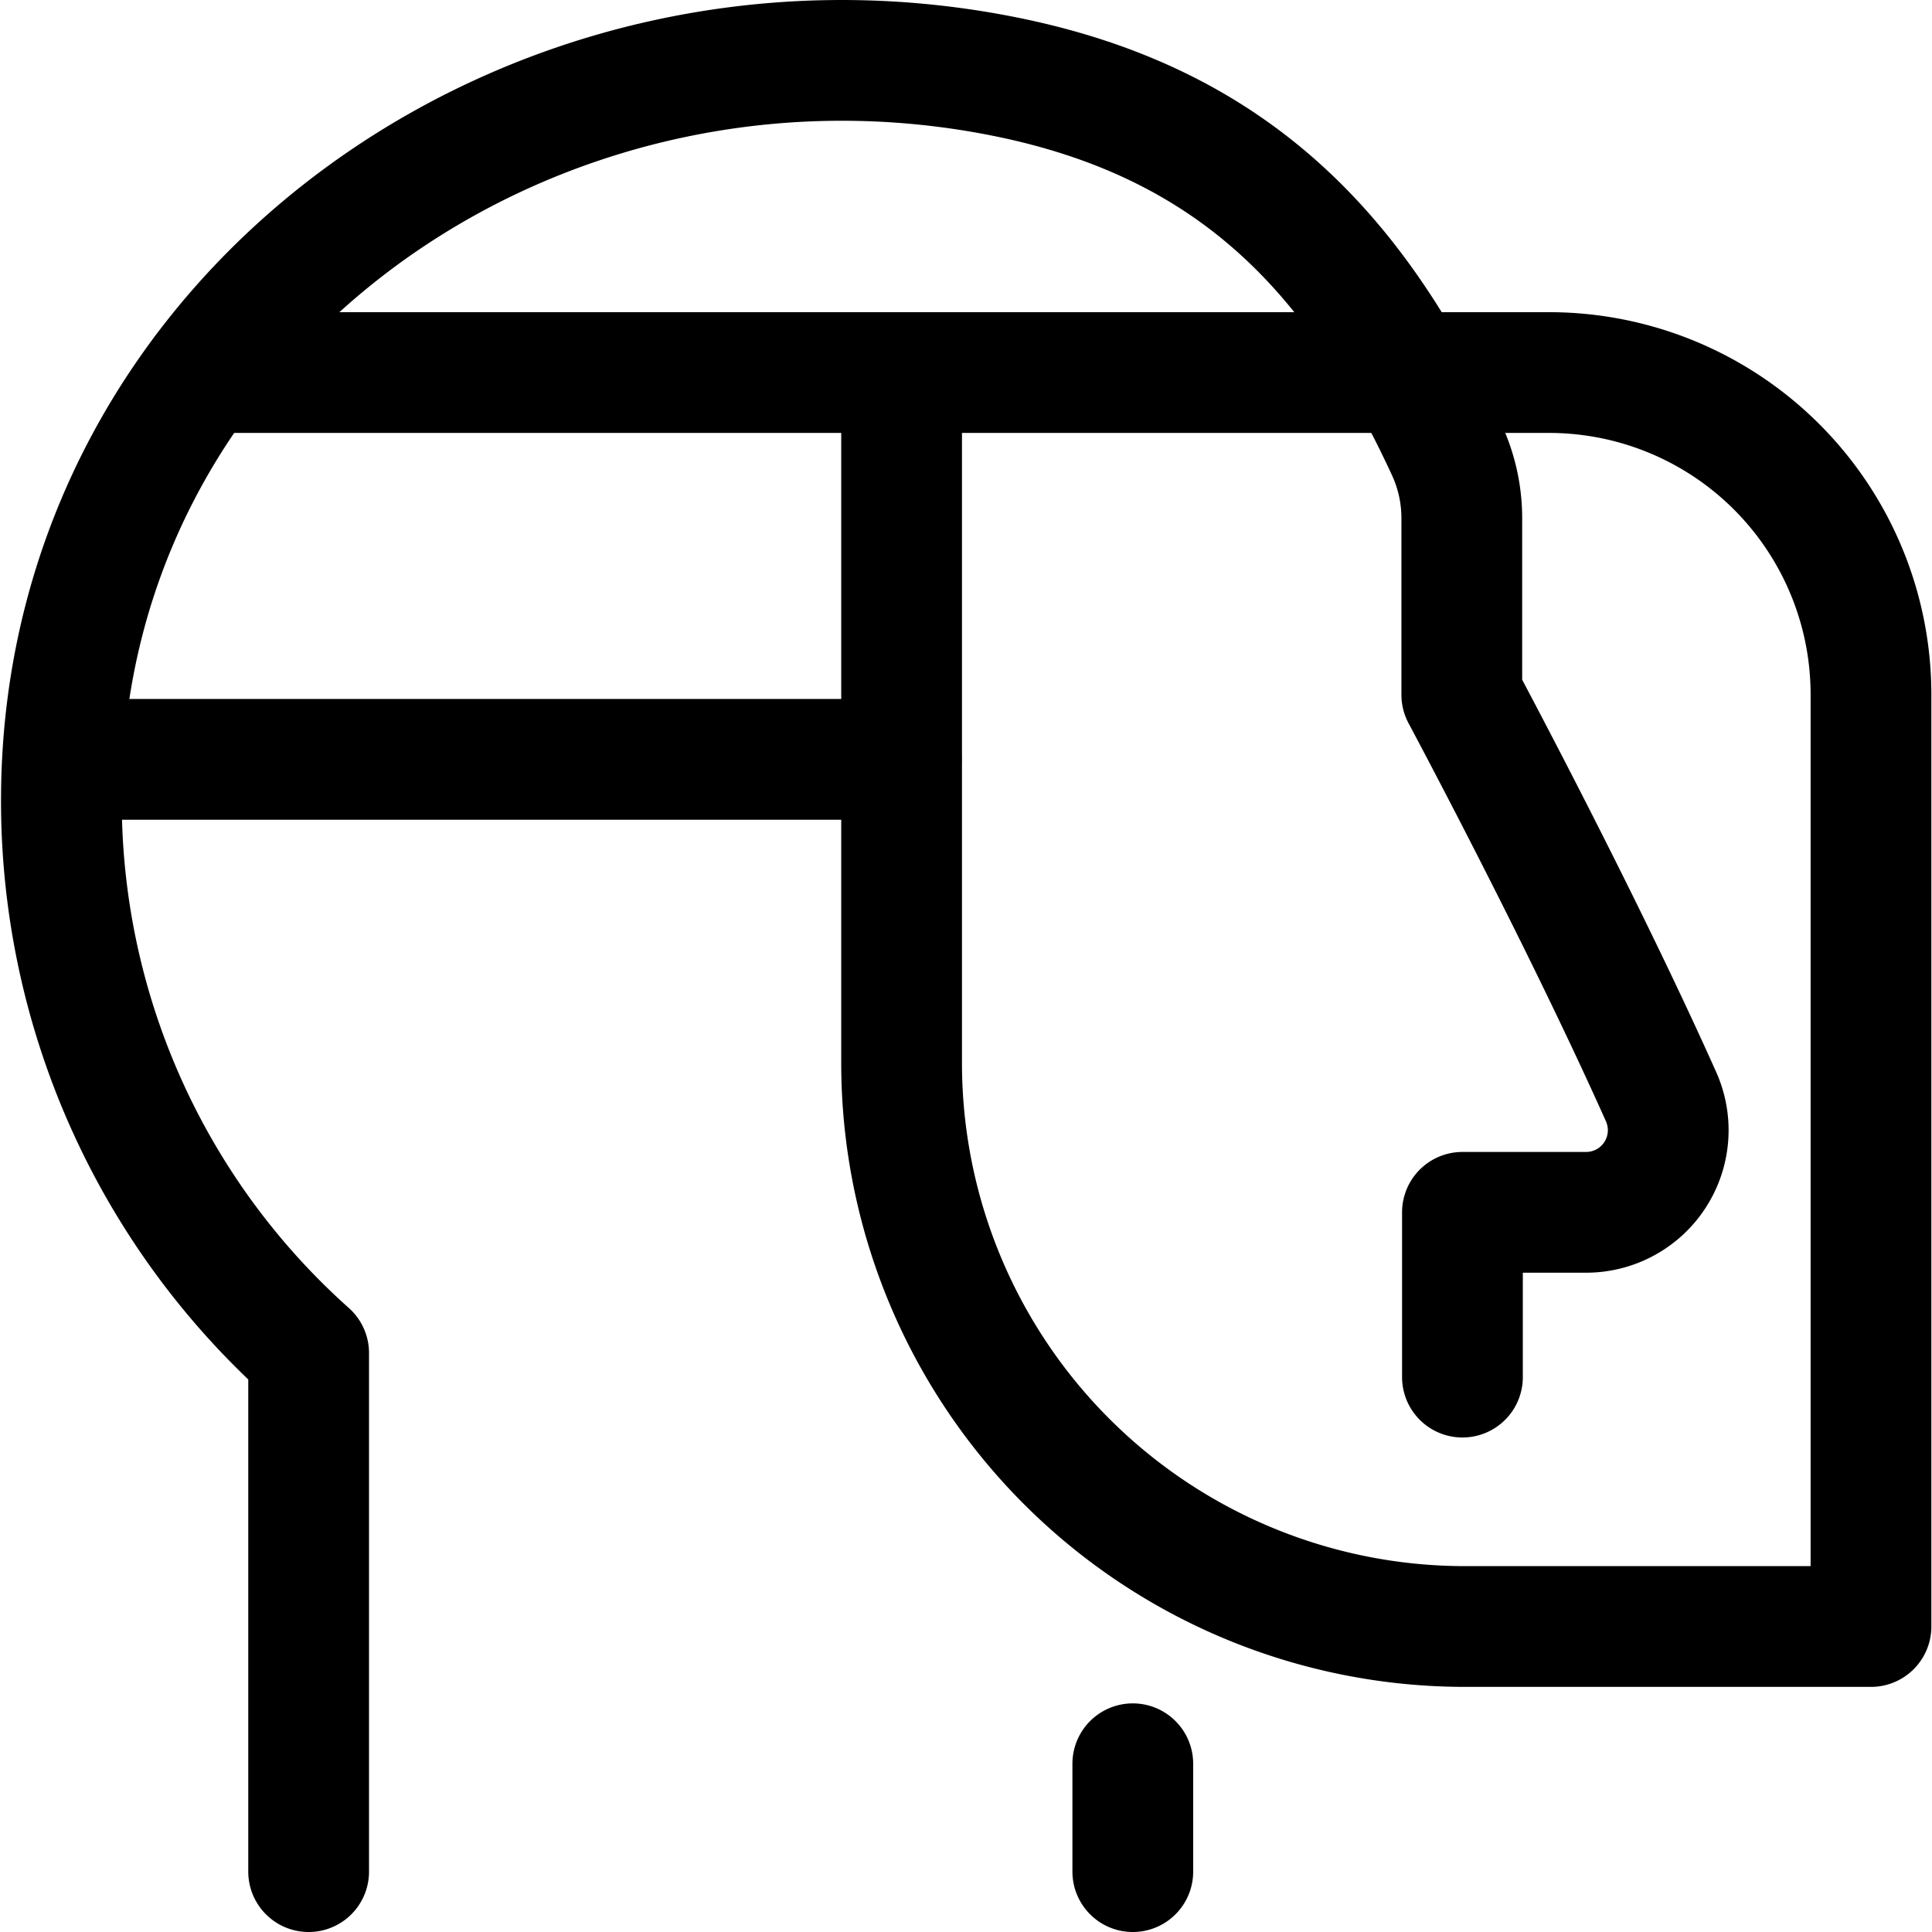
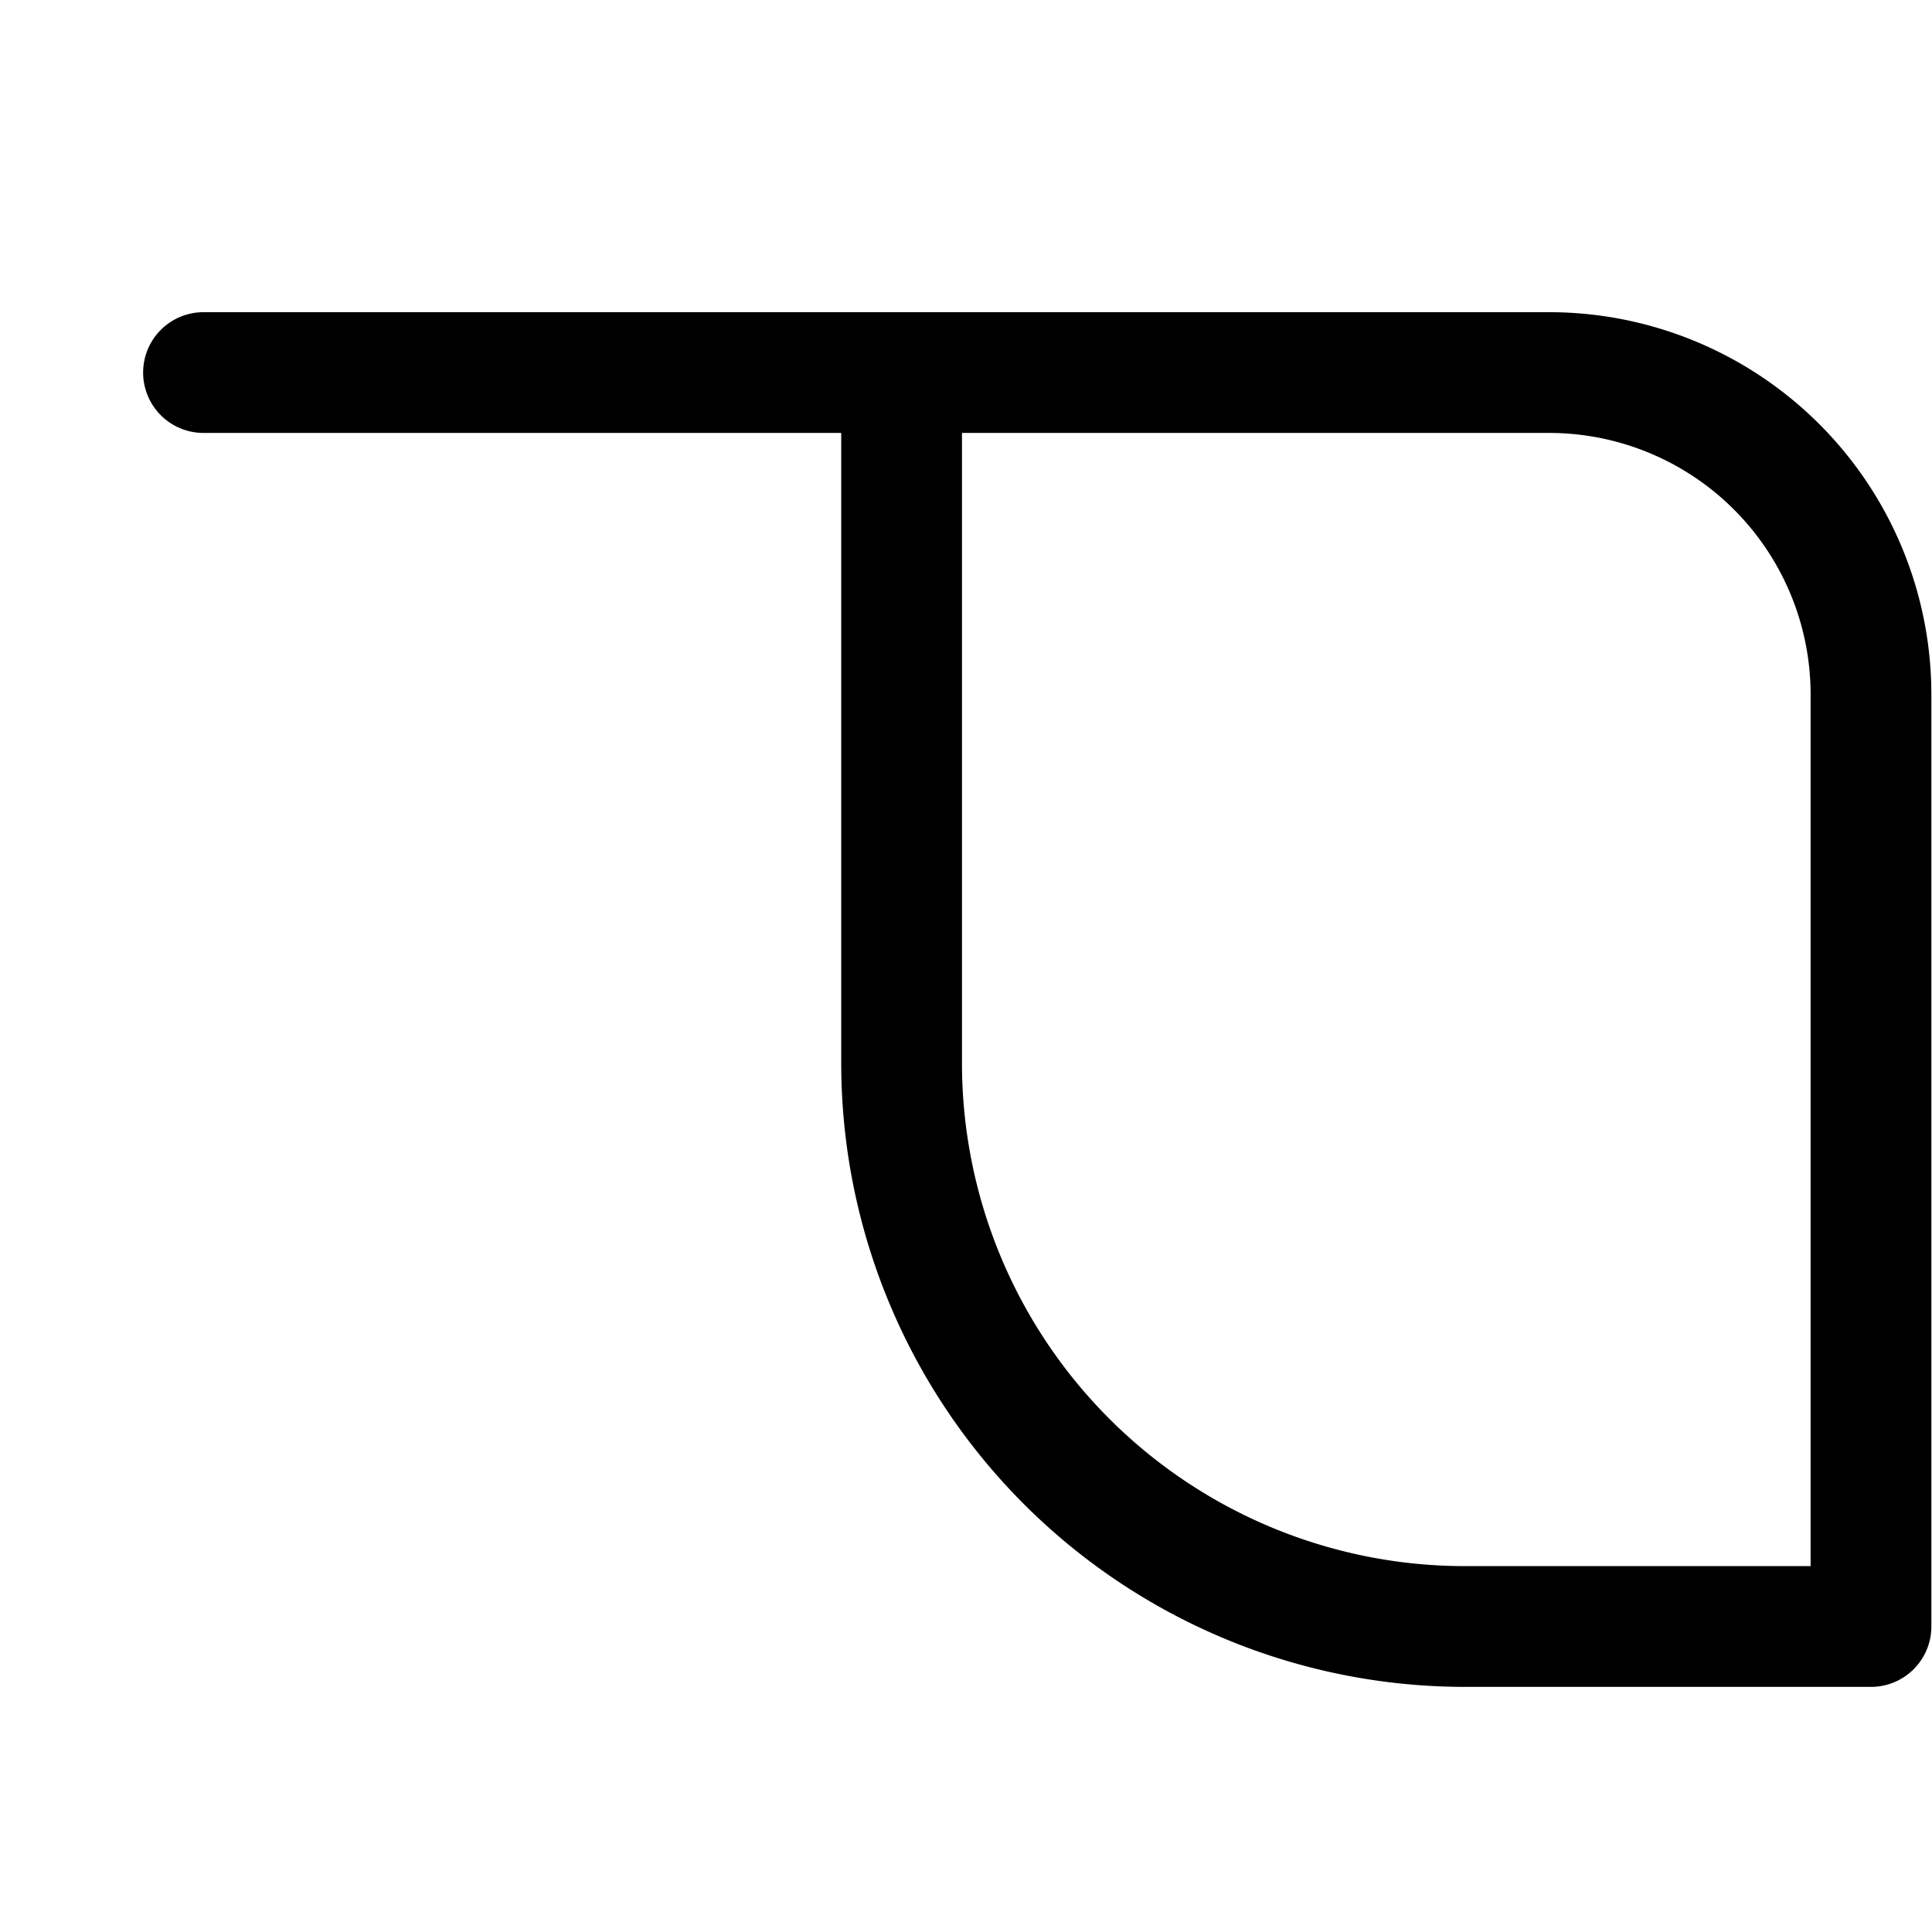
<svg xmlns="http://www.w3.org/2000/svg" width="800" height="800" viewBox="0 0 24 24">
  <g fill="none" stroke="currentColor" stroke-linecap="round" stroke-linejoin="round" stroke-width="1.5">
-     <path d="M18.167 17.107V15.06H19.7a1.02 1.02 0 0 0 .935-1.435c-1-2.239-2.476-4.994-2.476-4.994V6.45a2.024 2.024 0 0 0-.18-.847c-1.111-2.409-2.617-4.074-5.5-4.652C6.611-.224.807 3.887.763 9.871a9.19 9.19 0 0 0 3.071 6.937v6.442m10.238 0v-1.34M.777 9.433h10.418" />
    <path d="M11.2 4.628h8.042a4 4 0 0 1 4 4v11.577H18.2a7 7 0 0 1-7-7zm-.005 0H2.528" />
  </g>
</svg>